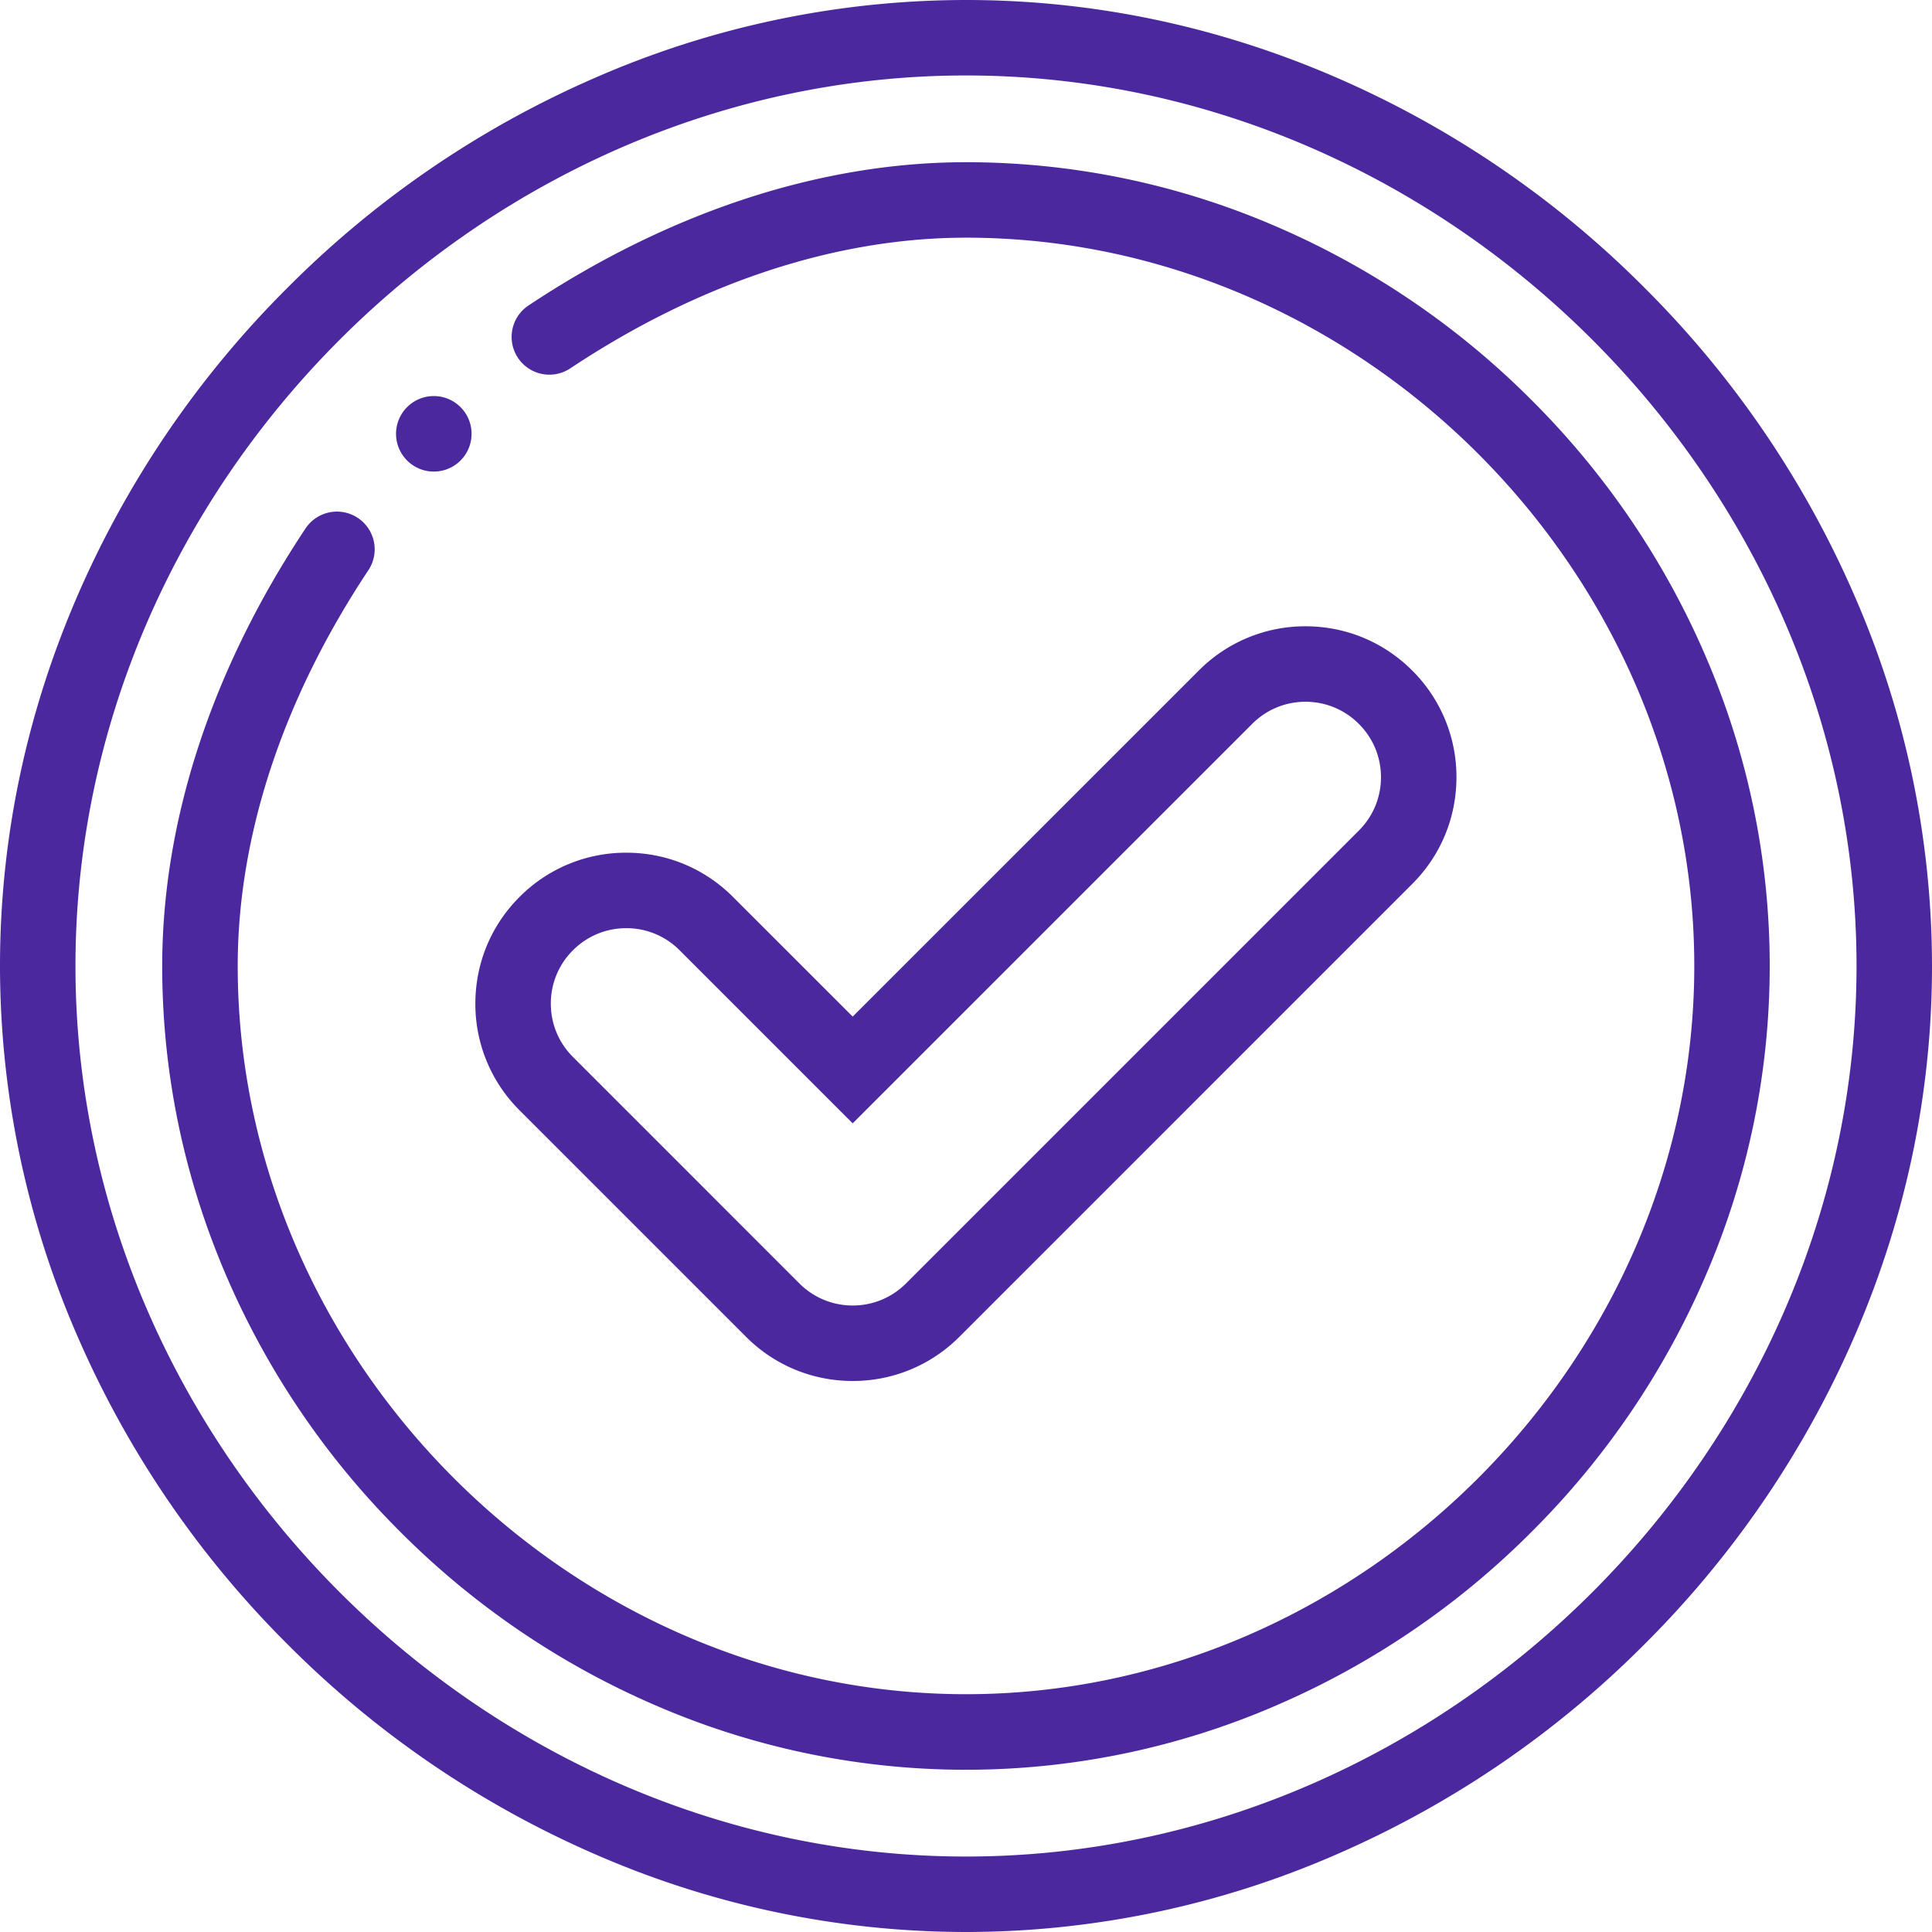
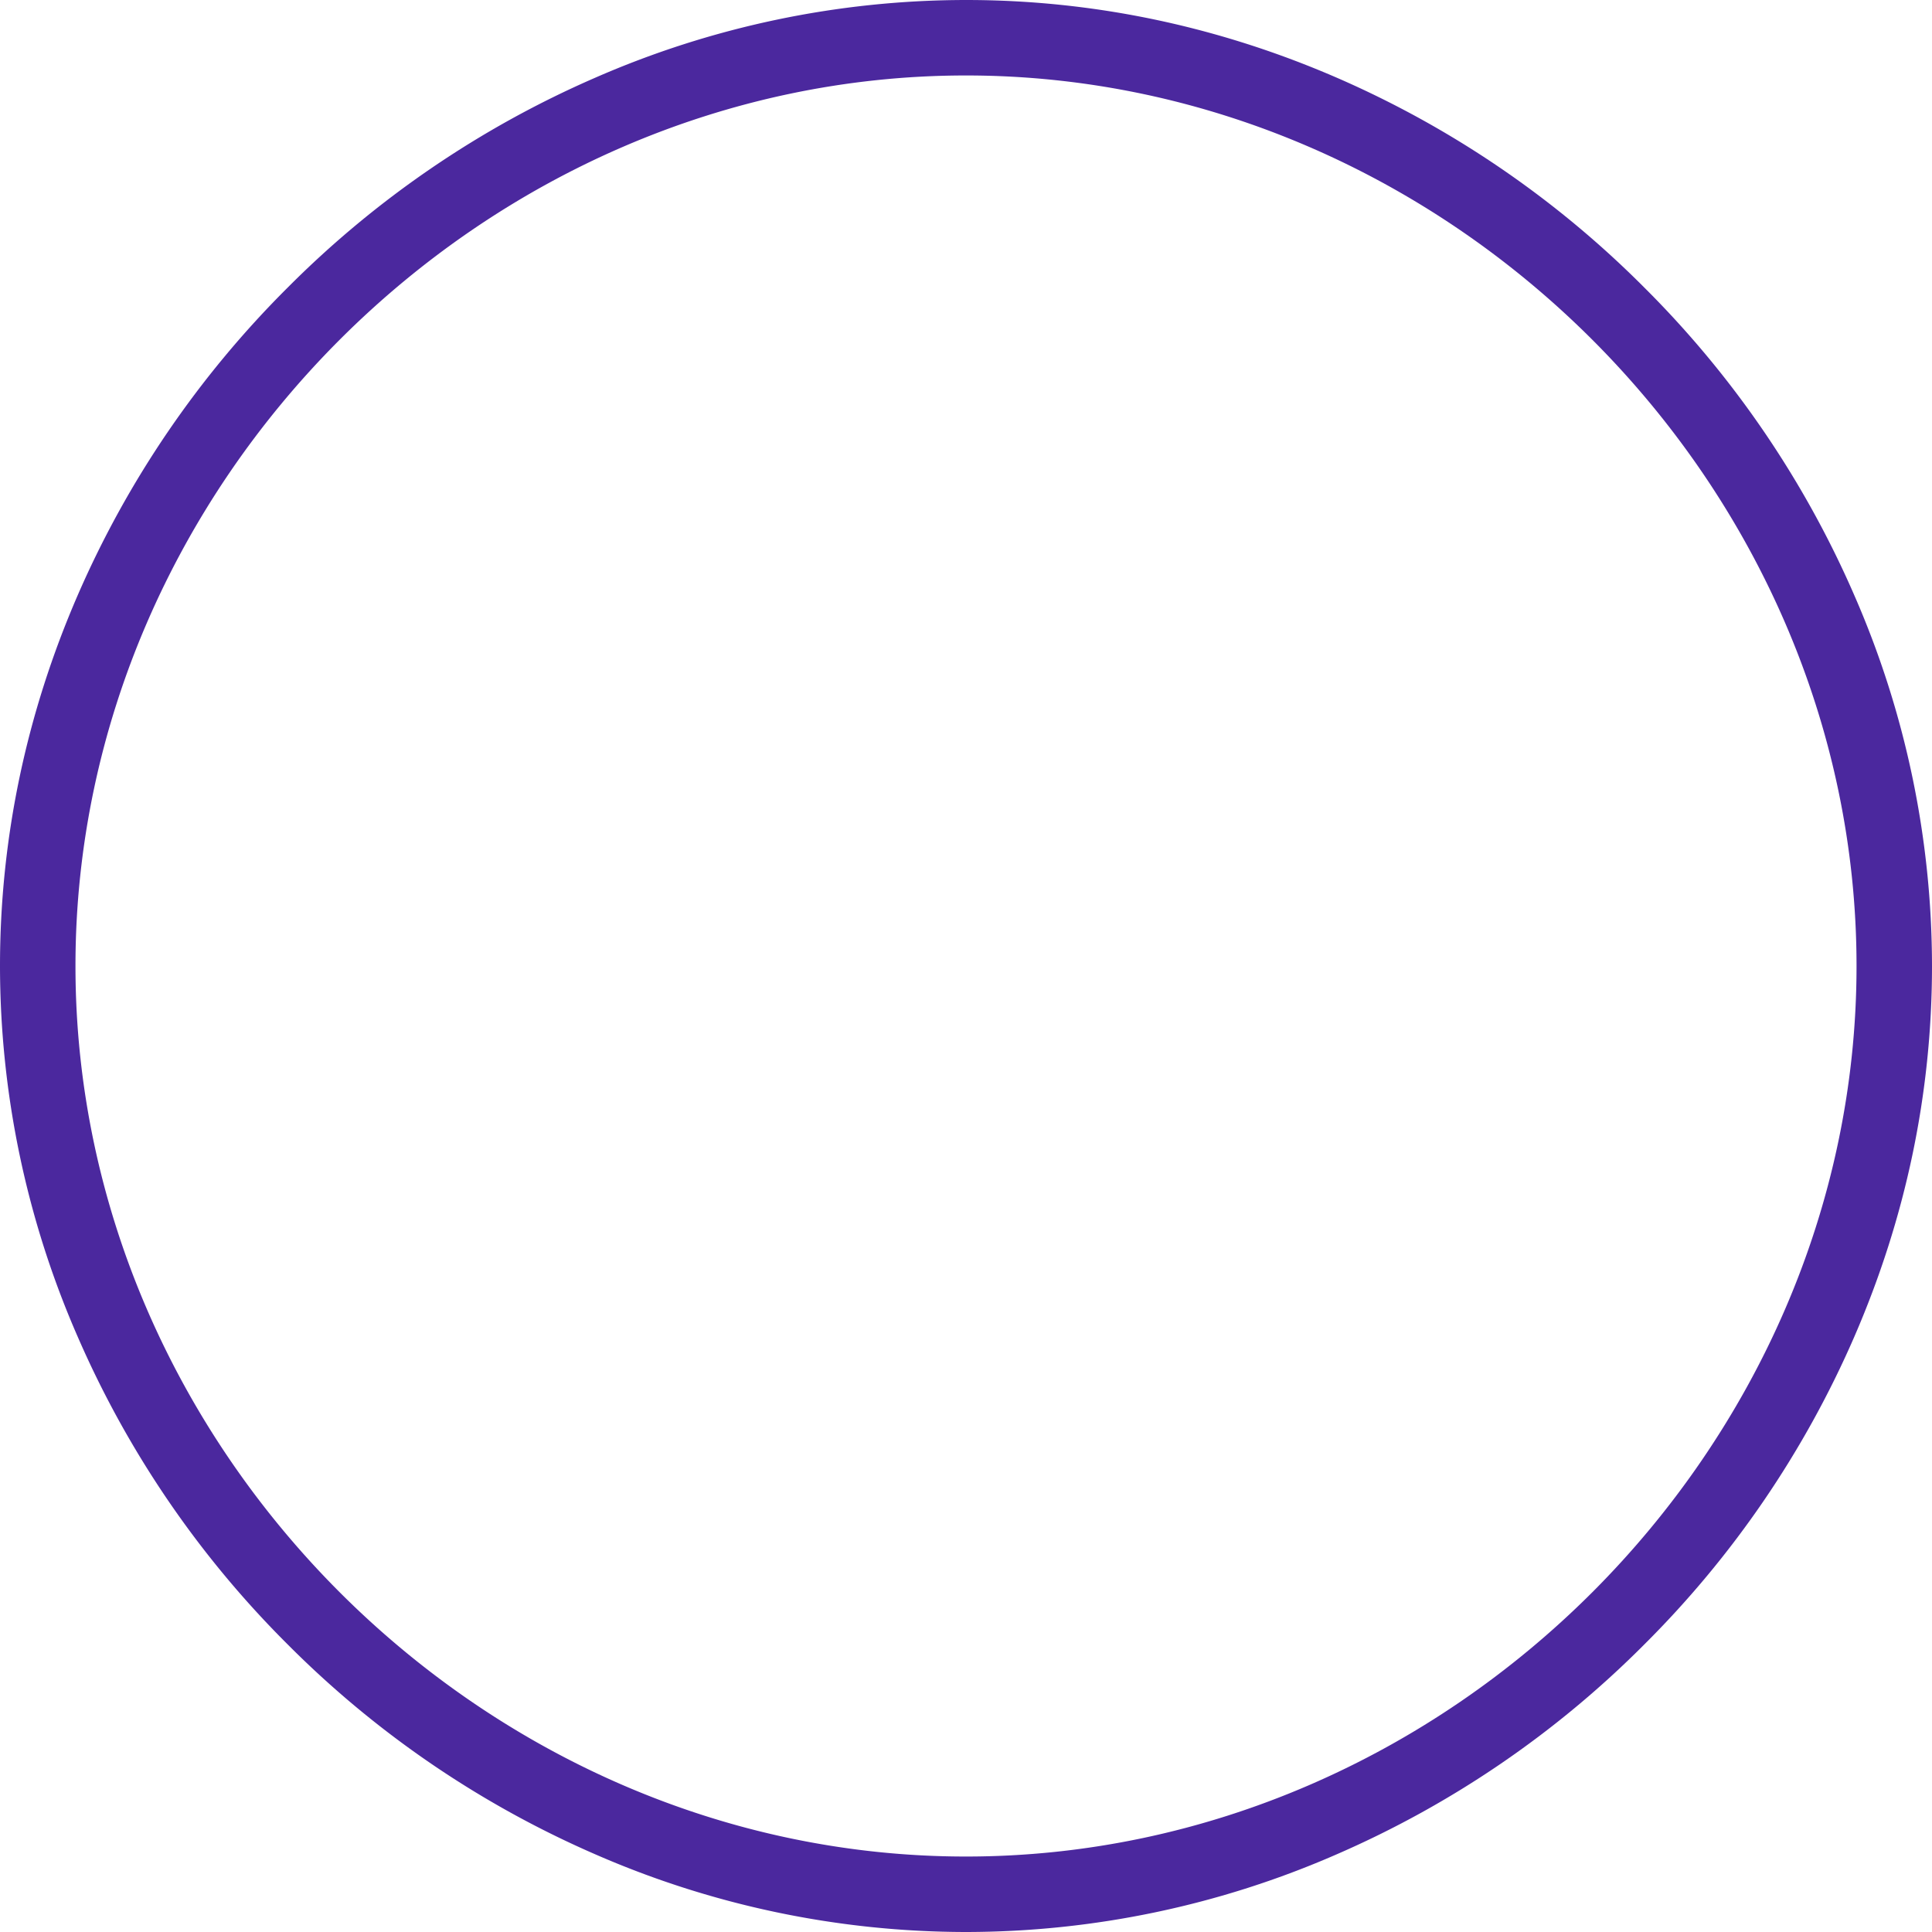
<svg xmlns="http://www.w3.org/2000/svg" width="48" height="48">
  <path fill="#4b289e" d="M48 24c0 3.162-.65 6.263-1.934 9.22a24.637 24.637 0 01-5.212 7.634 24.637 24.637 0 01-7.635 5.212A23.03 23.03 0 0124 48a23.03 23.03 0 01-9.22-1.934 24.637 24.637 0 01-7.634-5.212 24.634 24.634 0 01-5.212-7.635A23.03 23.03 0 010 24c0-3.162.65-6.263 1.934-9.22a24.637 24.637 0 015.212-7.634 24.637 24.637 0 017.635-5.212A23.03 23.03 0 0124 0c3.162 0 6.263.65 9.22 1.934a24.637 24.637 0 017.634 5.212 24.637 24.637 0 015.212 7.635A23.03 23.03 0 0148 24zm-1.875 0C46.125 12.007 35.993 1.875 24 1.875S1.875 12.007 1.875 24 12.007 46.125 24 46.125 46.125 35.993 46.125 24z" />
-   <path fill="#4b289e" d="M42.371 16.293a20.294 20.294 0 00-4.317-6.35 20.295 20.295 0 00-6.35-4.317A19.386 19.386 0 0024 4.03c-3.606 0-7.365 1.231-10.87 3.56a.937.937 0 101.038 1.562C17.365 7.028 20.764 5.905 24 5.905c9.808 0 18.094 8.286 18.094 18.094 0 9.808-8.286 18.093-18.094 18.093-9.808 0-18.094-8.285-18.094-18.093 0-3.235 1.123-6.635 3.246-9.832a.937.937 0 10-1.561-1.038C5.26 16.635 4.03 20.394 4.03 24c0 2.652.537 5.245 1.596 7.706a20.294 20.294 0 004.317 6.35 20.293 20.293 0 006.35 4.316 19.387 19.387 0 0015.412 0 20.294 20.294 0 006.35-4.317 20.294 20.294 0 004.316-6.35 19.386 19.386 0 000-15.411z" />
-   <path fill="#4b289e" d="M10.777 9.84a.938.938 0 10.001 1.876.938.938 0 000-1.876zm25.408 9.47c0 1.002-.39 1.944-1.099 2.652l-11.25 11.25a3.725 3.725 0 01-2.651 1.098 3.725 3.725 0 01-2.651-1.099l-5.625-5.625a3.723 3.723 0 01-1.099-2.651c0-1.002.39-1.944 1.099-2.652a3.725 3.725 0 012.651-1.098c1.001 0 1.943.39 2.651 1.099l2.974 2.973 8.599-8.598a3.725 3.725 0 012.651-1.099c1.001 0 1.943.39 2.651 1.099a3.723 3.723 0 011.099 2.651zm-2.425 1.326c.355-.355.55-.825.55-1.326 0-.5-.195-.971-.55-1.325a1.863 1.863 0 00-1.325-.55c-.5 0-.971.195-1.325.55l-9.925 9.924-4.3-4.3a1.863 1.863 0 00-1.325-.549c-.5 0-.971.195-1.326.55a1.86 1.86 0 00-.549 1.325c0 .5.195.971.55 1.325l5.624 5.625c.355.355.826.55 1.326.55.5 0 .971-.195 1.326-.55z" />
</svg>